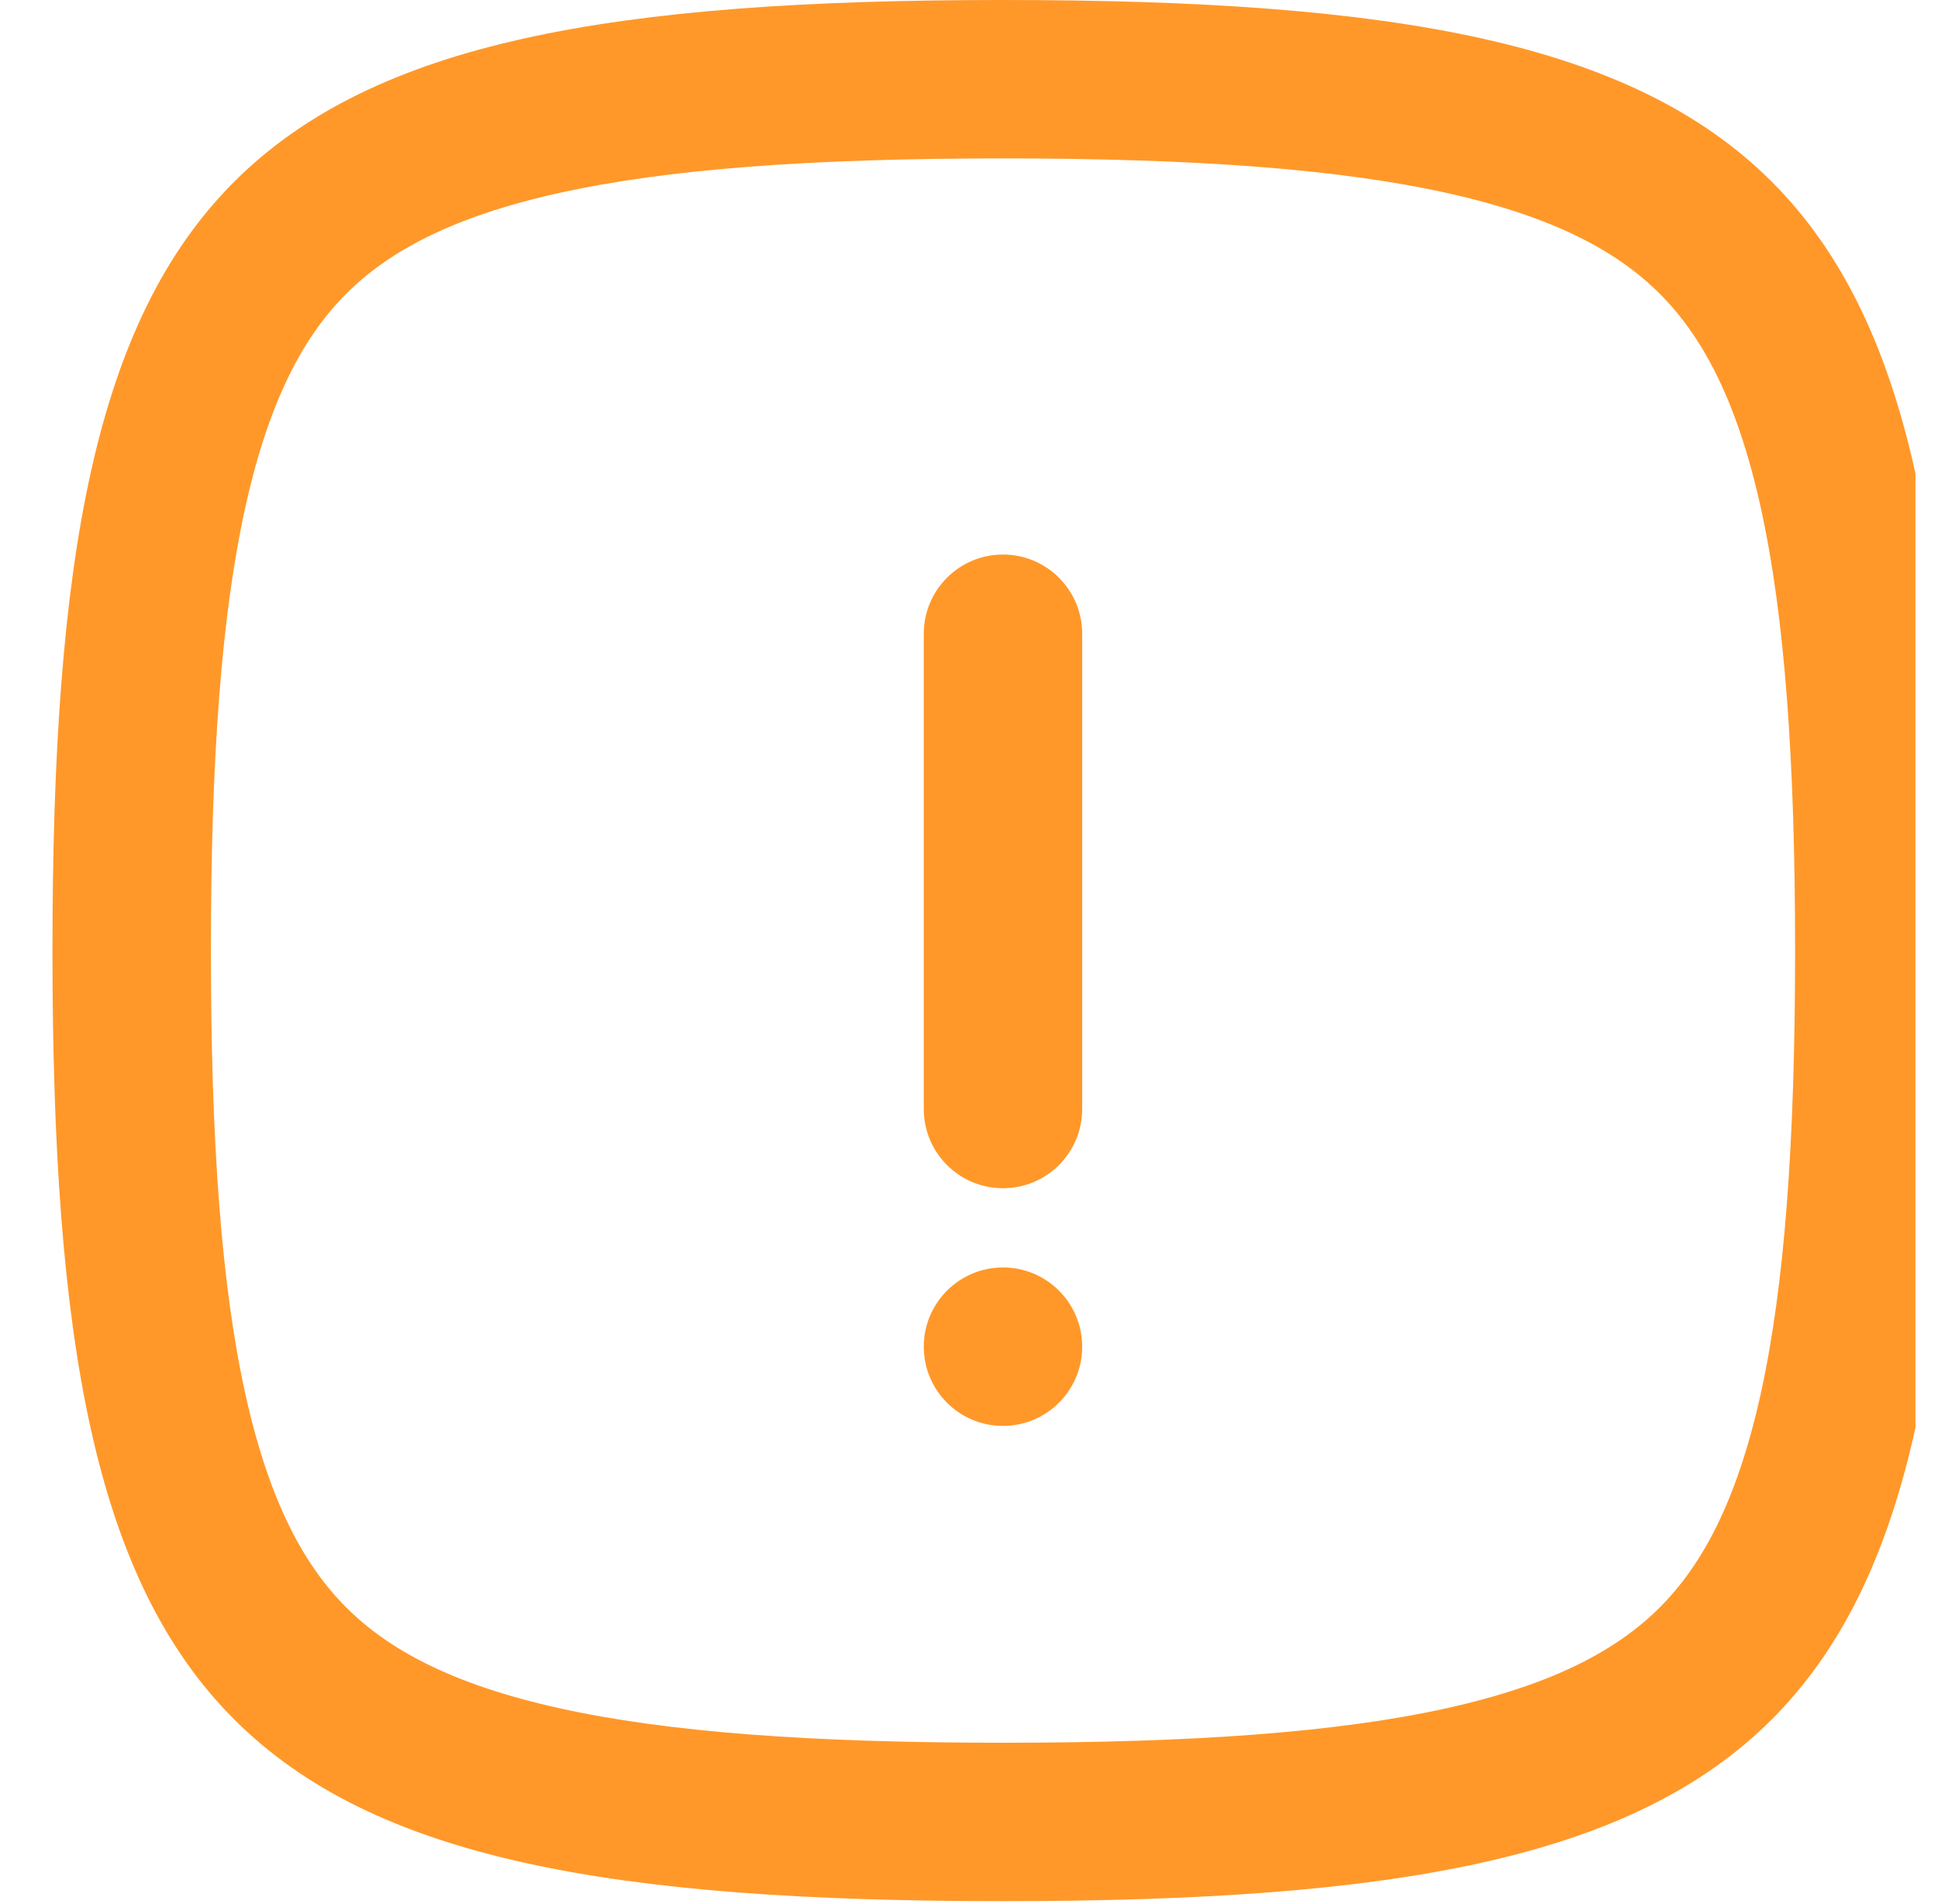
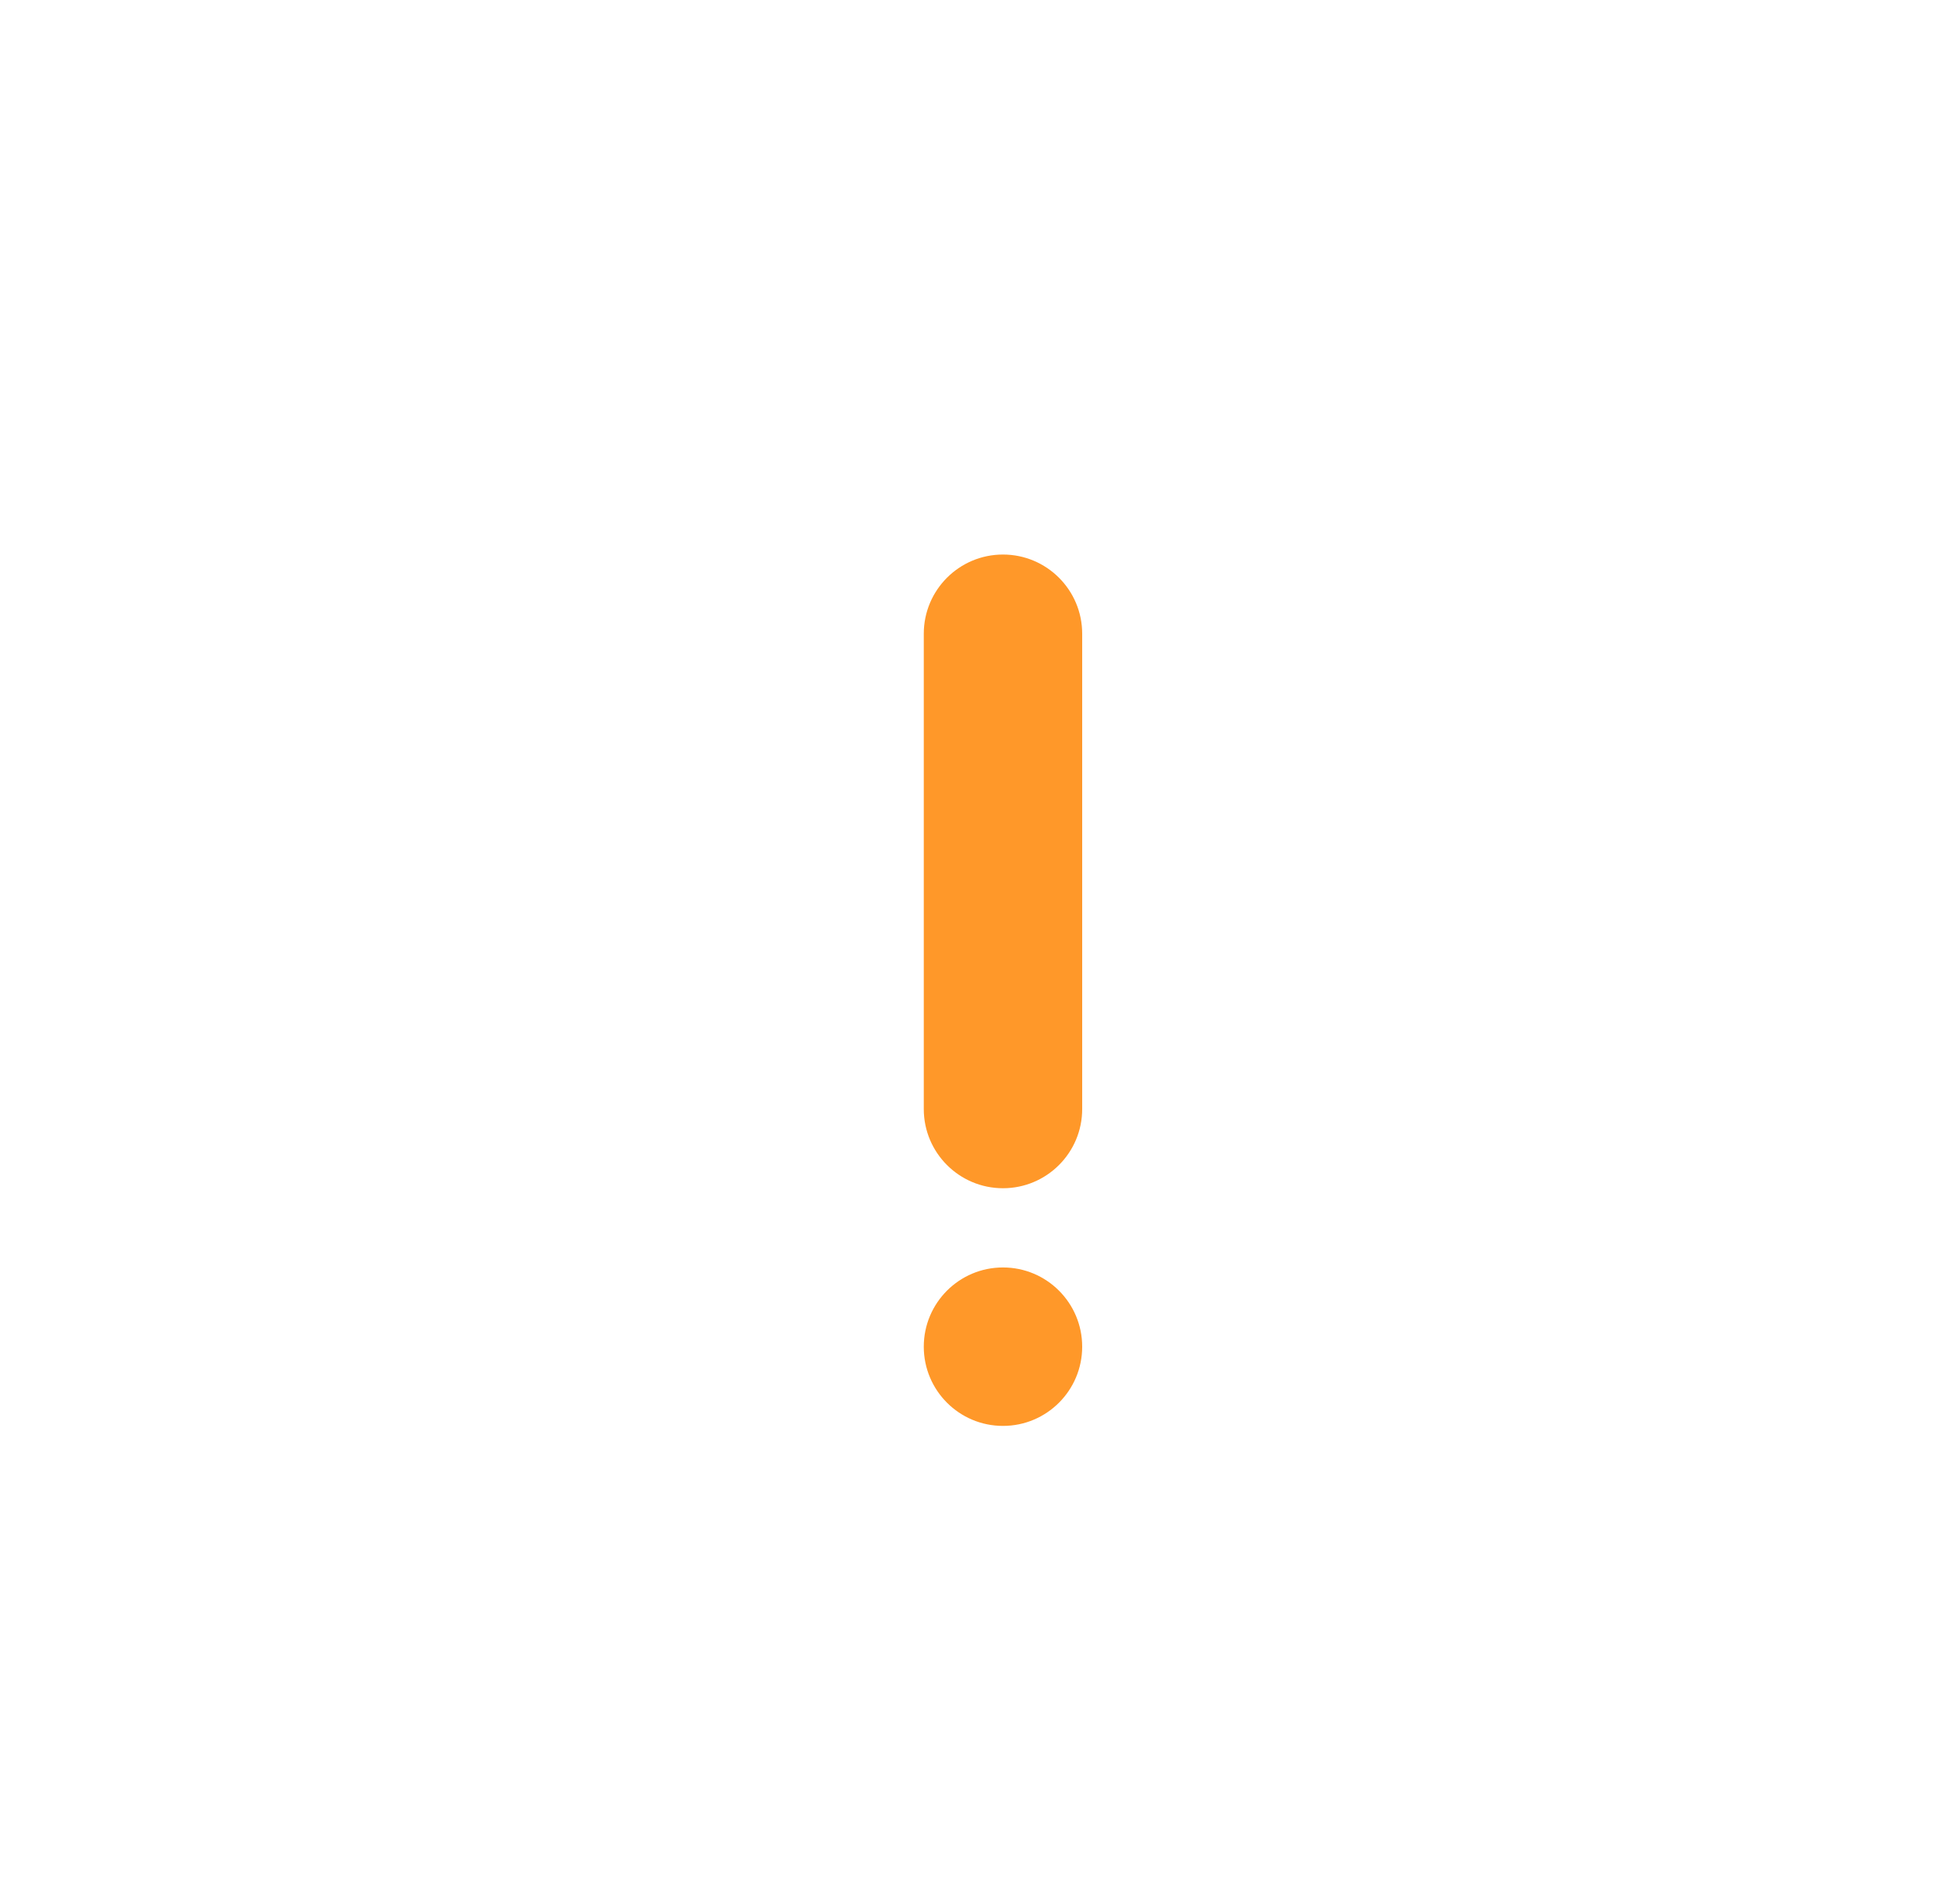
<svg xmlns="http://www.w3.org/2000/svg" width="57" height="56" viewBox="0 0 57 56" fill="none">
  <g clip-path="url(#clip0_185_942)">
    <path d="M29.499 16.309C30.786 16.309 31.829 17.352 31.829 18.638V32.617C31.829 33.903 30.786 34.946 29.499 34.946C28.213 34.946 27.17 33.903 27.17 32.617V18.638C27.17 17.352 28.213 16.309 29.499 16.309ZM27.17 39.606C27.17 38.319 28.213 37.276 29.499 37.276C30.786 37.276 31.829 38.319 31.829 39.606C31.829 40.893 30.786 41.936 29.499 41.936C28.213 41.936 27.17 40.893 27.17 39.606Z" fill="#FF9829" />
-     <path fill-rule="evenodd" clip-rule="evenodd" d="M1.543 27.957C1.543 50.979 6.478 55.913 29.5 55.913C52.522 55.913 57.457 50.979 57.457 27.957C57.457 4.934 52.522 0 29.5 0C6.478 0 1.543 4.934 1.543 27.957ZM6.203 27.957C6.203 33.606 6.512 37.828 7.223 41.027C7.922 44.173 8.946 46.037 10.183 47.274C11.419 48.51 13.284 49.535 16.43 50.234C19.629 50.945 23.851 51.254 29.5 51.254C35.149 51.254 39.371 50.945 42.57 50.234C45.716 49.535 47.581 48.51 48.817 47.274C50.054 46.037 51.078 44.173 51.778 41.027C52.489 37.828 52.797 33.606 52.797 27.957C52.797 22.308 52.489 18.086 51.778 14.887C51.078 11.741 50.053 9.876 48.817 8.64C47.581 7.403 45.716 6.378 42.57 5.679C39.371 4.968 35.149 4.659 29.5 4.659C23.851 4.659 19.629 4.968 16.43 5.679C13.284 6.378 11.42 7.403 10.183 8.64C8.946 9.876 7.922 11.741 7.223 14.887C6.511 18.086 6.203 22.308 6.203 27.957Z" fill="#FF9829" />
  </g>
  <defs>
    <clipPath id="clip0_185_942">
      <rect width="55.913" height="55.913" fill="white" transform="translate(0.425)" />
    </clipPath>
  </defs>
</svg>